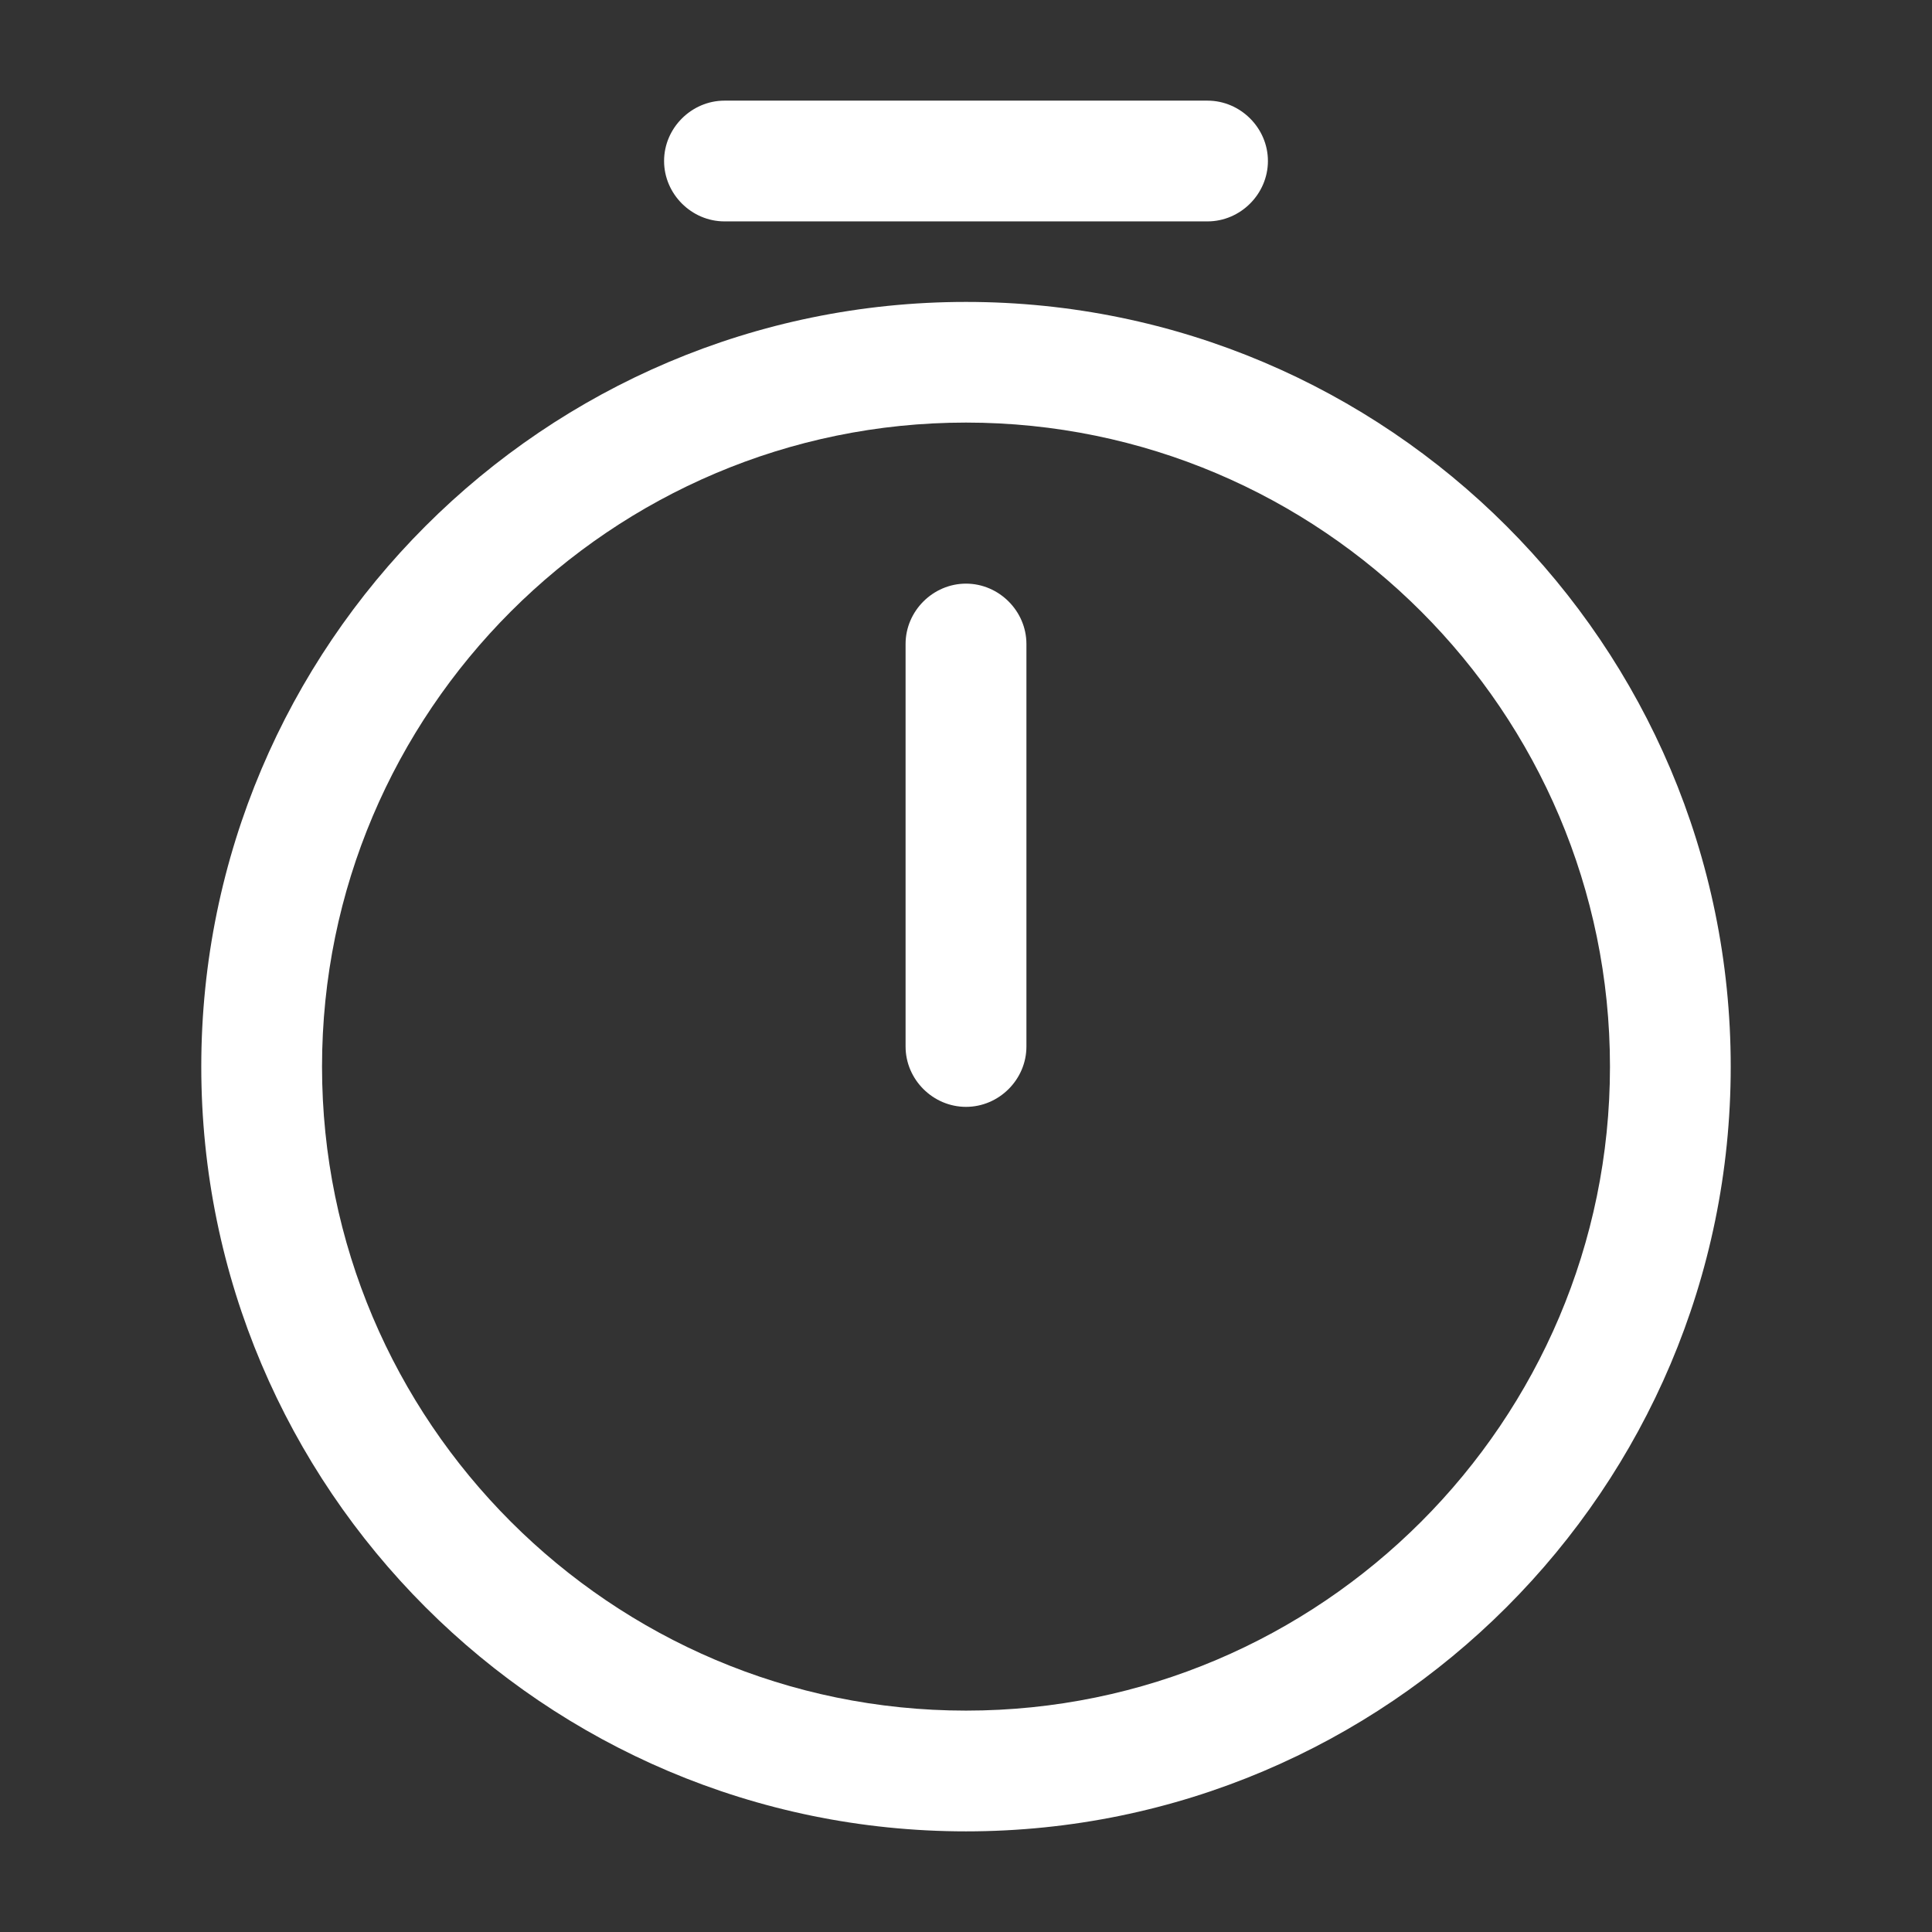
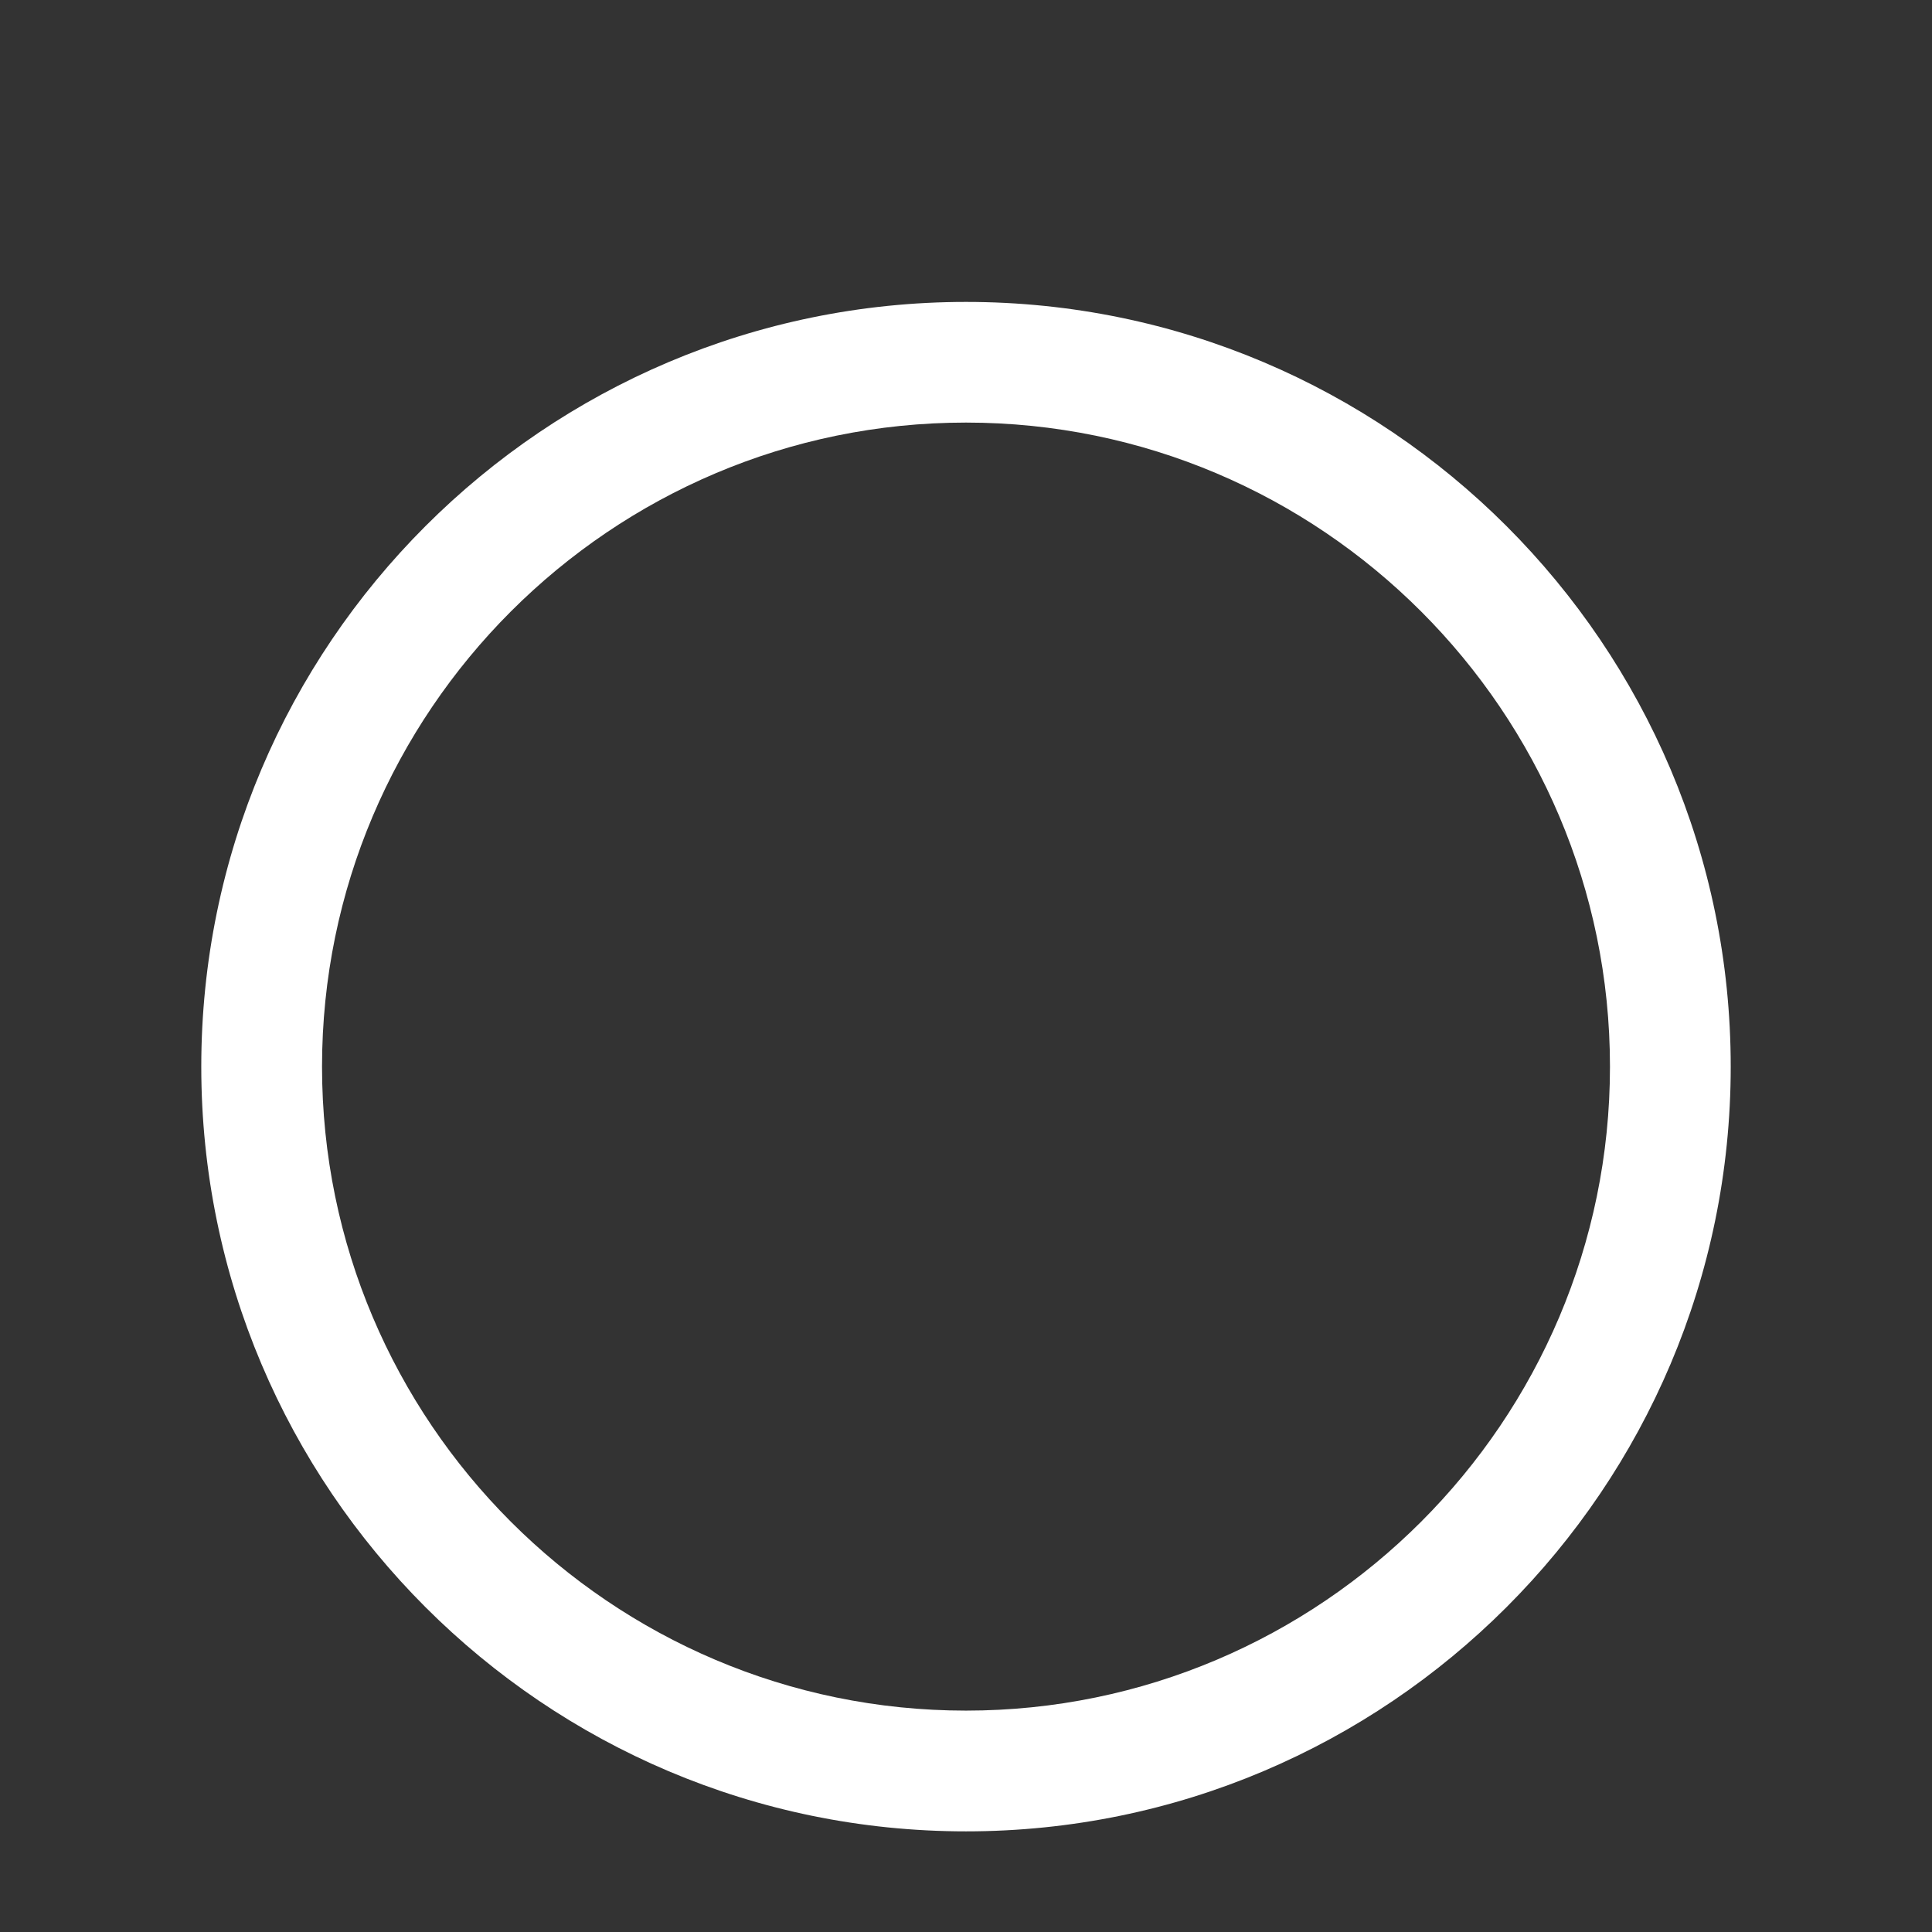
<svg xmlns="http://www.w3.org/2000/svg" width="22" height="22" viewBox="0 0 22 22" fill="none">
  <rect x="0" y="0" width="22" height="22" fill="#333333" stroke="none" />
  <path d="M11 20.854C6.197 20.854 2.292 16.949 2.292 12.146C2.292 7.343 6.197 3.438 11 3.438C15.803 3.438 19.708 7.343 19.708 12.146C19.708 16.949 15.803 20.854 11 20.854ZM11 4.812C6.957 4.812 3.667 8.103 3.667 12.146C3.667 16.188 6.957 19.479 11 19.479C15.043 19.479 18.333 16.188 18.333 12.146C18.333 8.103 15.043 4.812 11 4.812Z" fill="white" />
-   <path d="M11 12.604C10.624 12.604 10.312 12.293 10.312 11.917V7.333C10.312 6.958 10.624 6.646 11 6.646C11.376 6.646 11.688 6.958 11.688 7.333V11.917C11.688 12.293 11.376 12.604 11 12.604Z" fill="white" />
-   <path d="M13.75 2.521H8.25C7.874 2.521 7.562 2.209 7.562 1.833C7.562 1.458 7.874 1.146 8.25 1.146H13.75C14.126 1.146 14.438 1.458 14.438 1.833C14.438 2.209 14.126 2.521 13.75 2.521Z" fill="white" />
</svg>